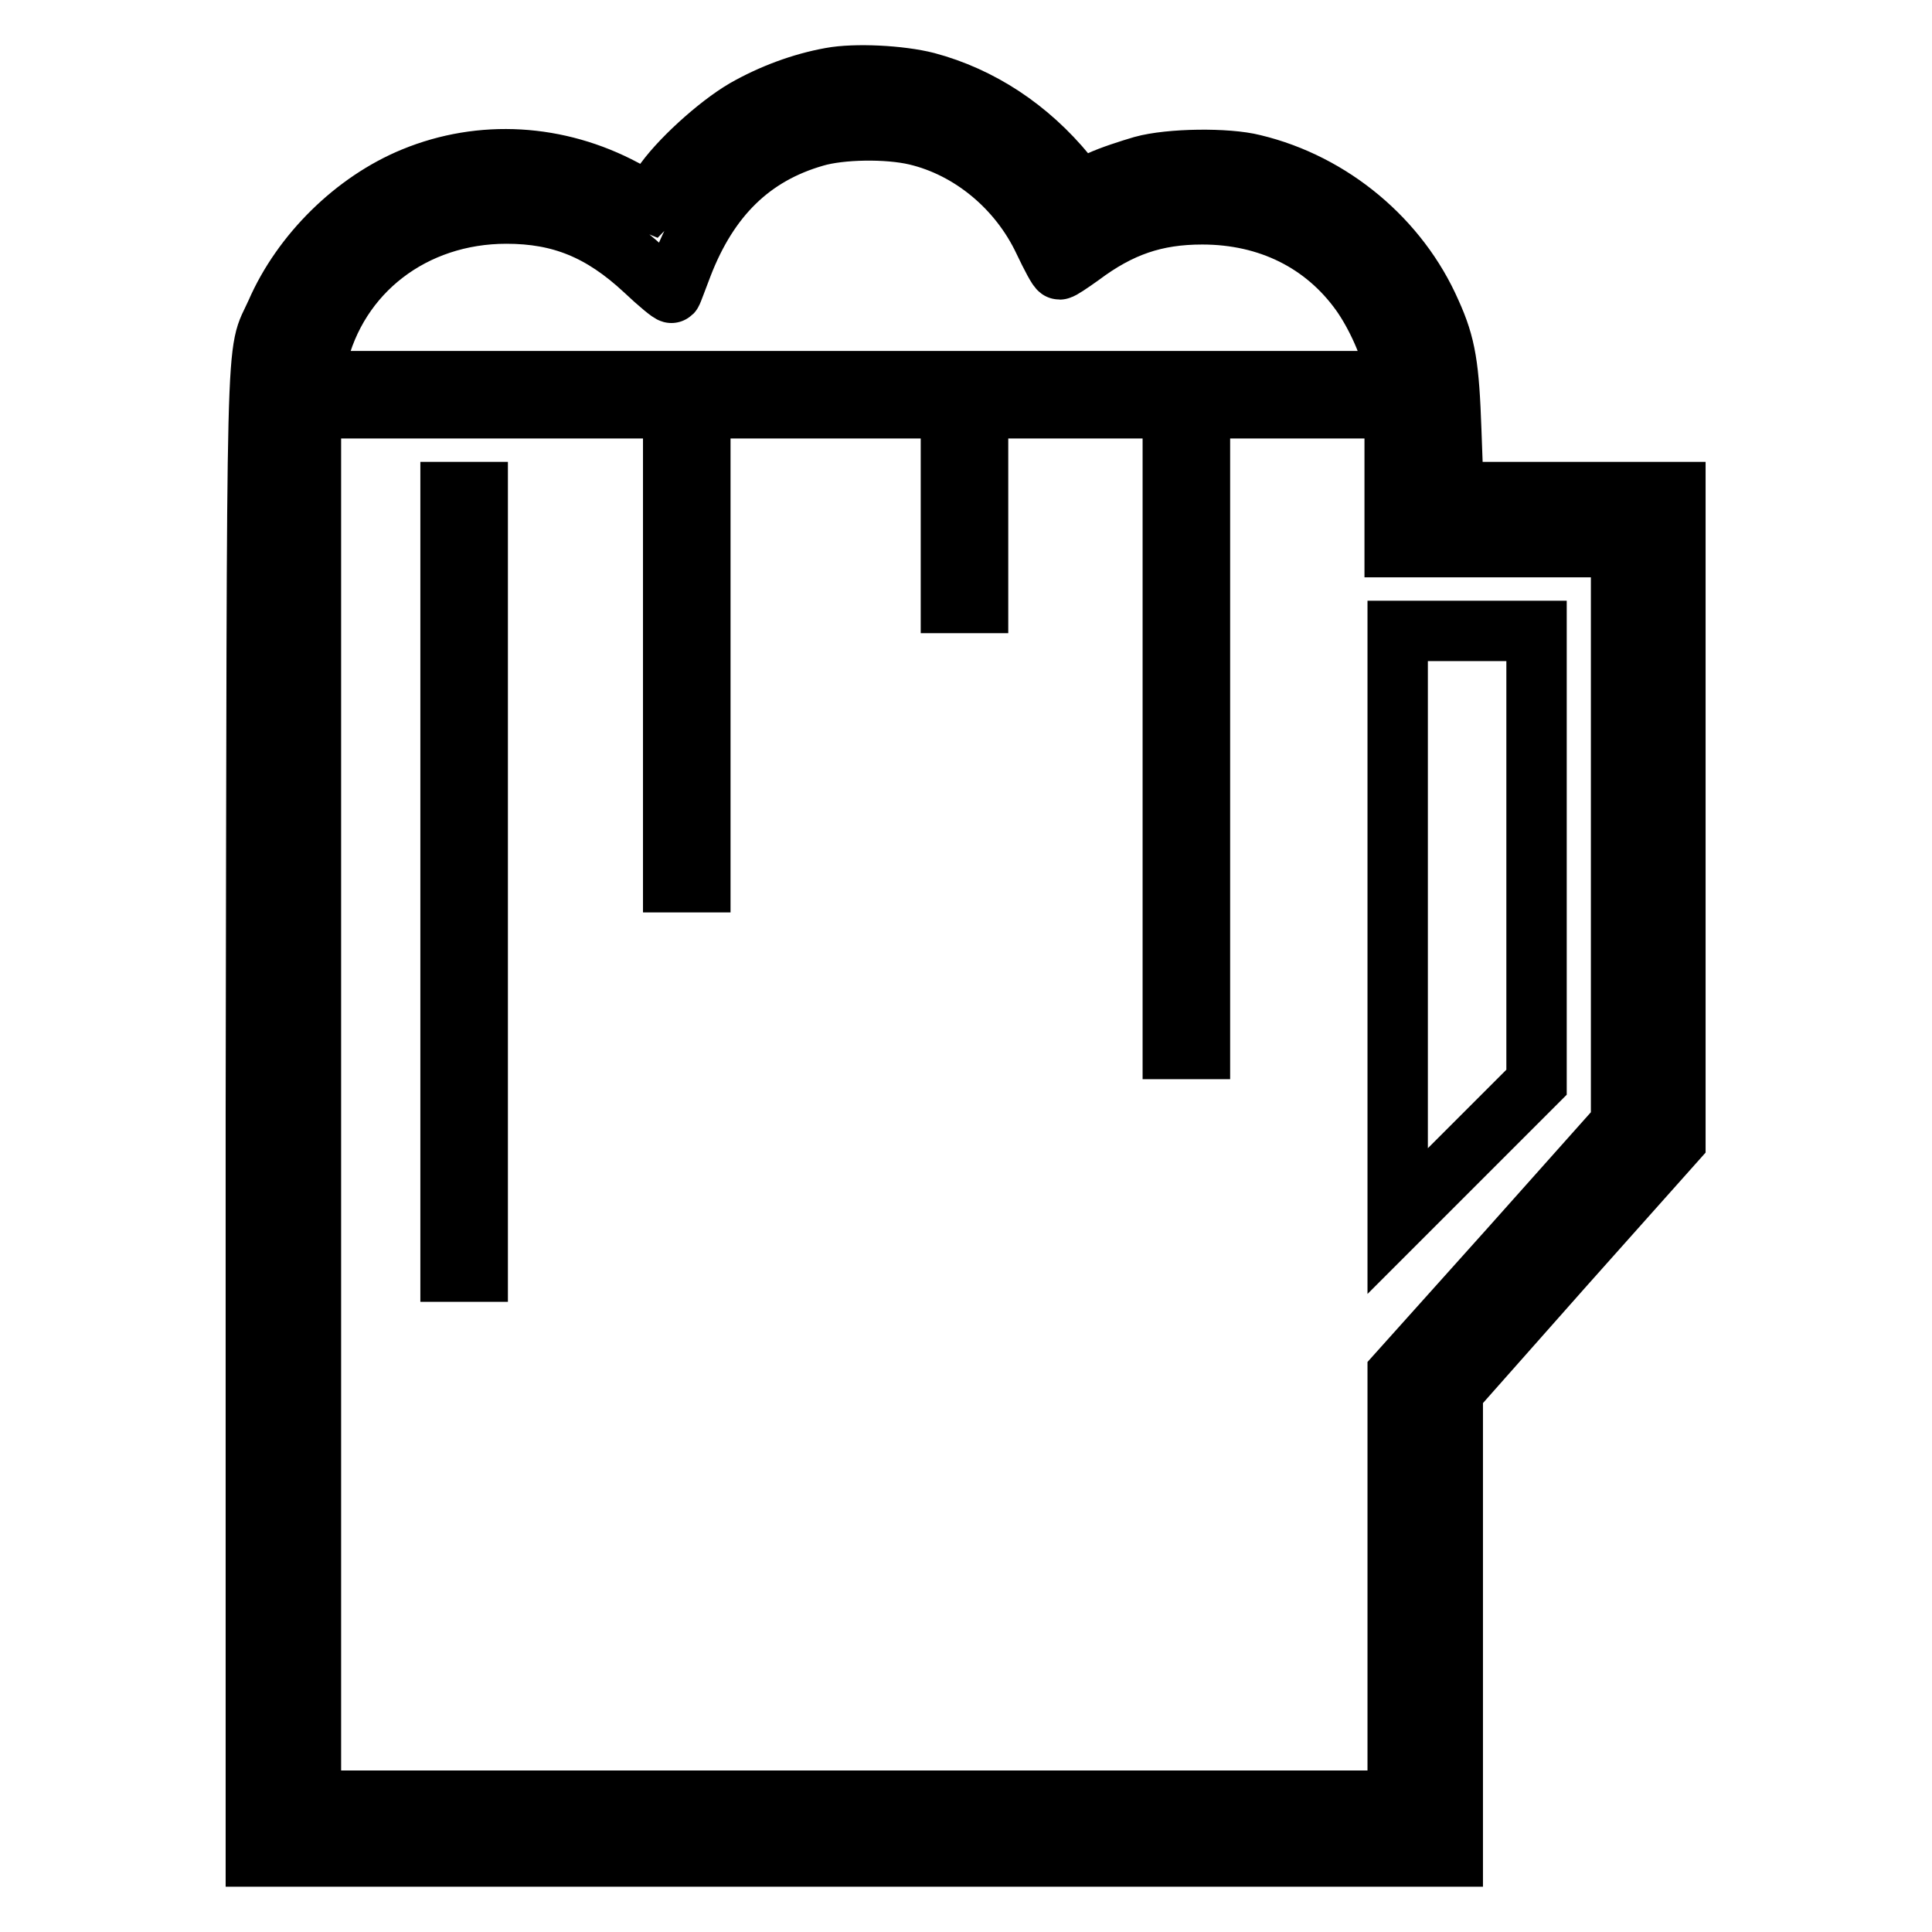
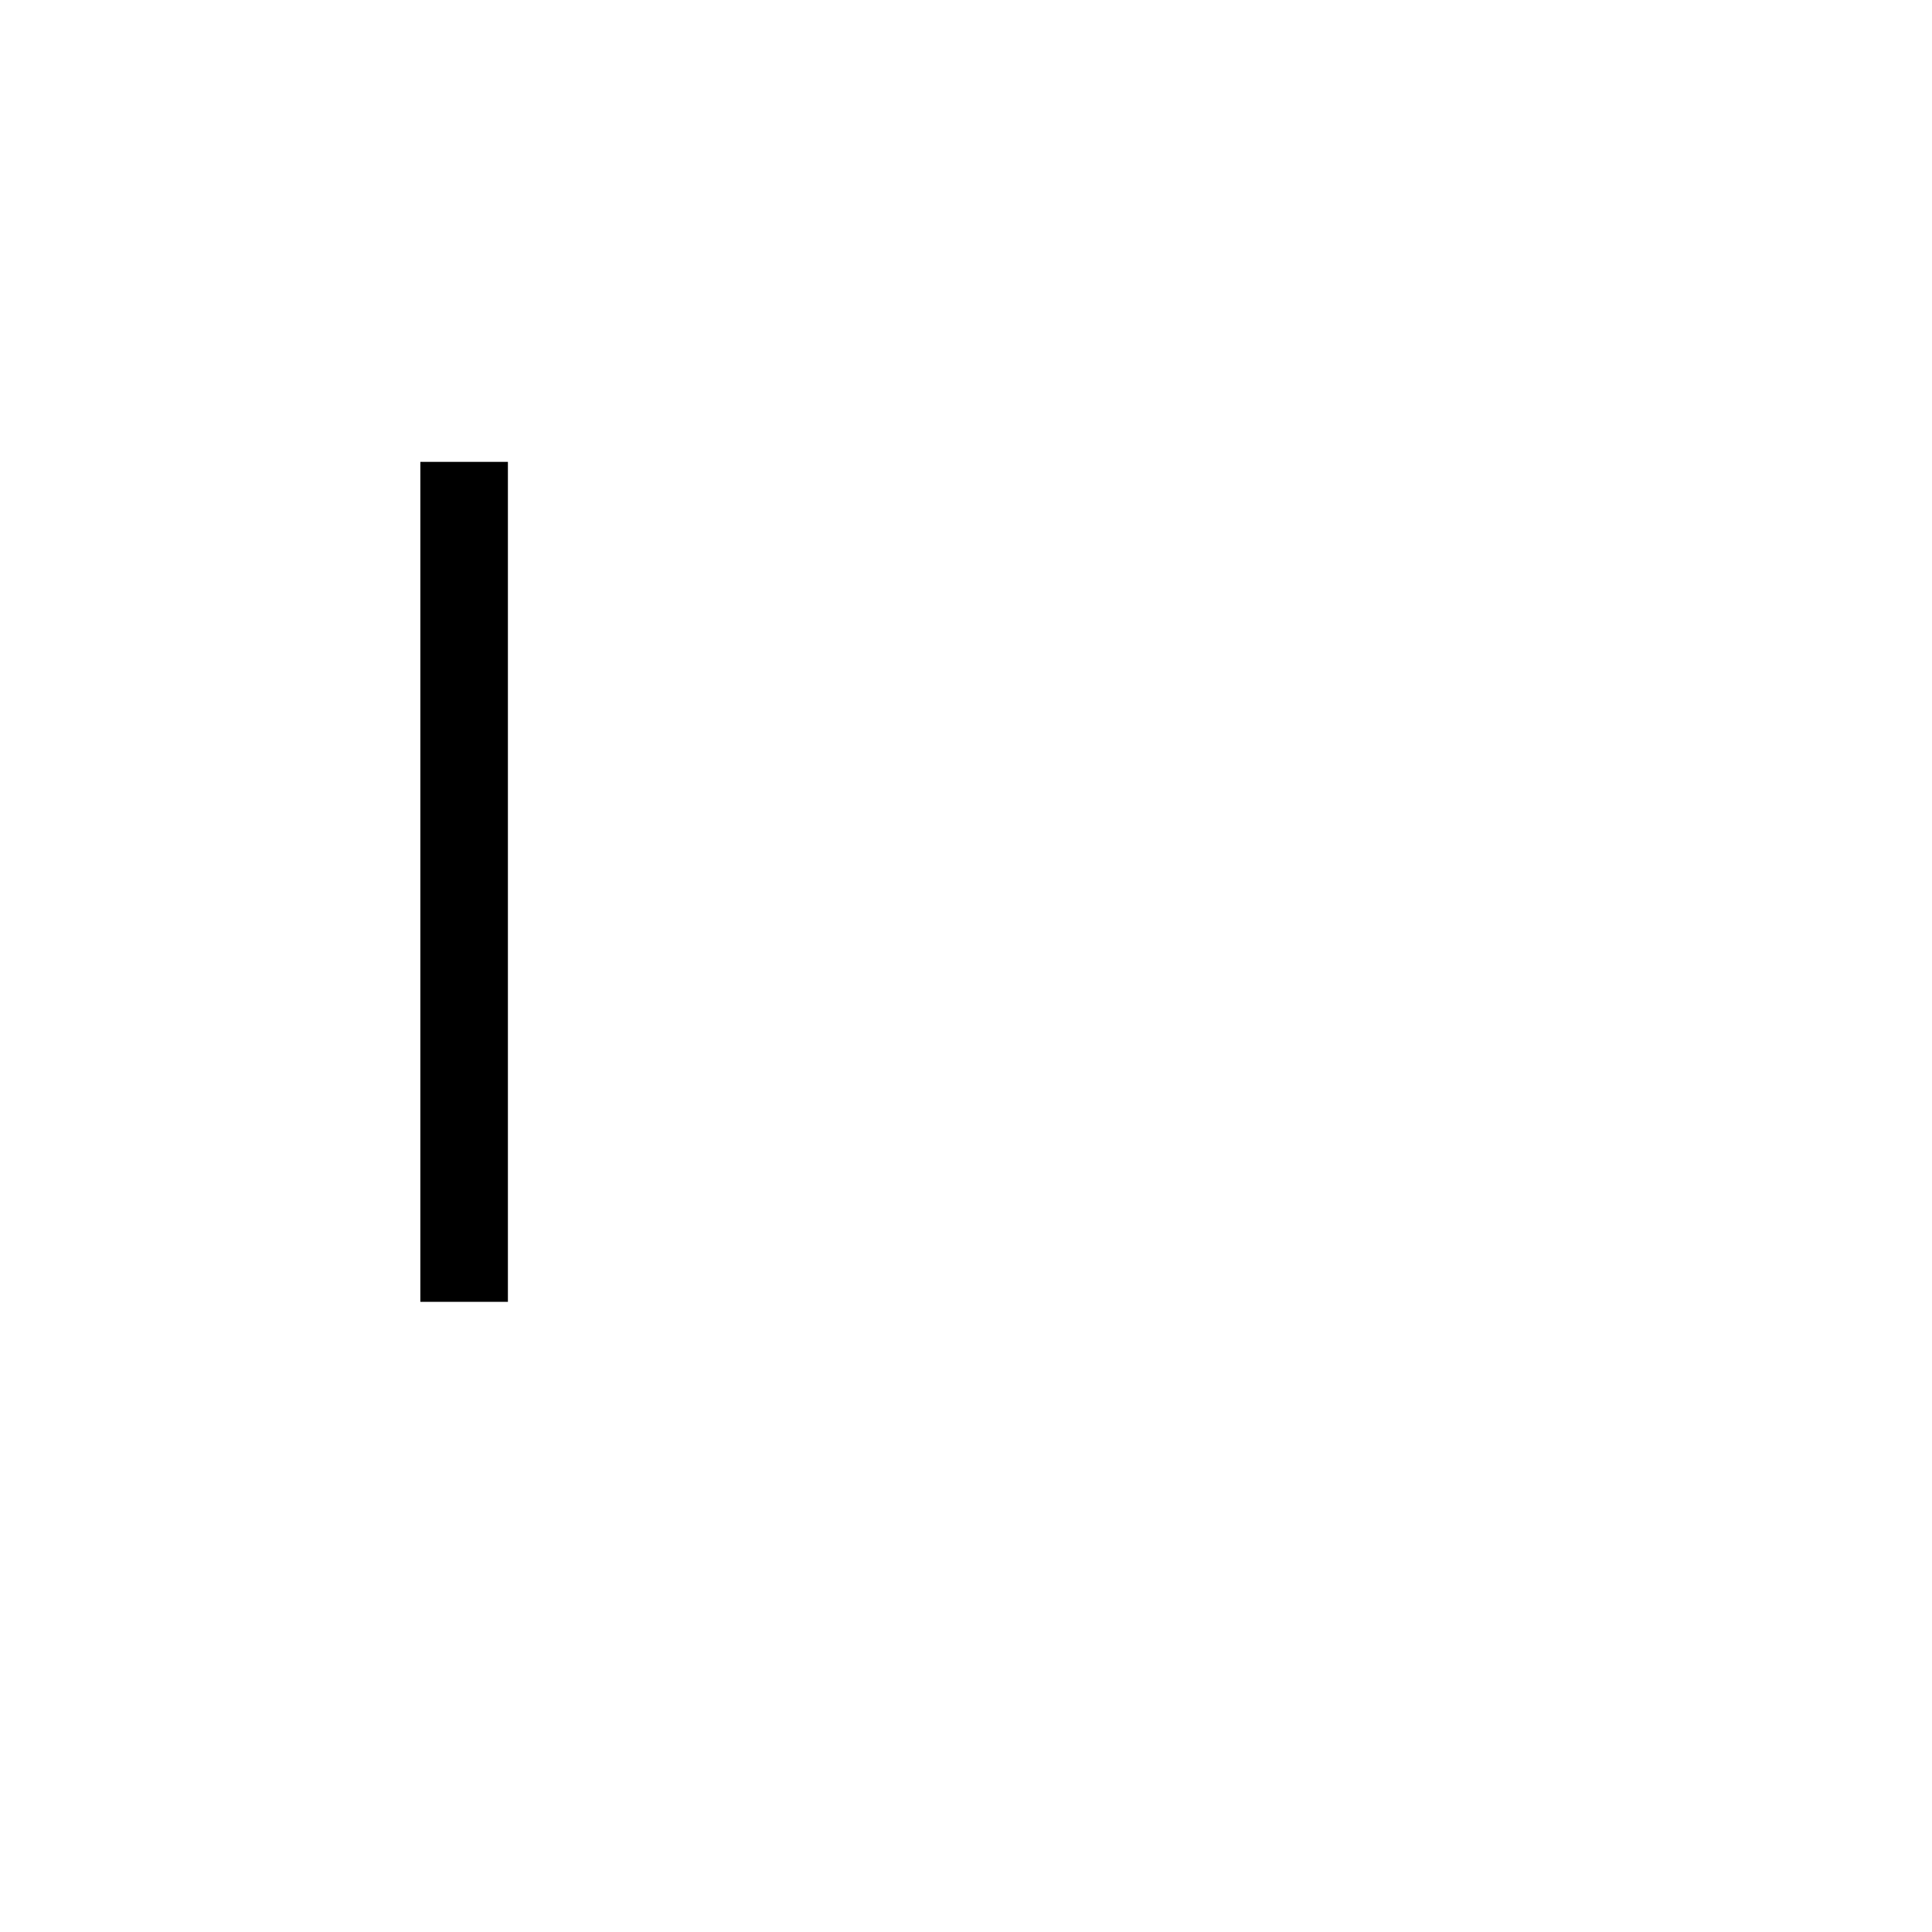
<svg xmlns="http://www.w3.org/2000/svg" version="1.1" x="0px" y="0px" viewBox="0 0 256 256" enable-background="new 0 0 256 256" xml:space="preserve">
  <g>
    <g>
      <g>
-         <path stroke-width="8" fill-opacity="0" stroke="#000000" d="M110.1,10.3c-3.9,0.7-7.9,2.2-11.4,4.2c-3.6,2.1-8.9,6.9-11,10.1c-0.8,1.2-1.4,2.1-1.5,2.2c0,0-1.7-0.7-3.5-1.7c-8.8-4.7-18.9-5.3-27.9-1.6c-7.8,3.2-14.8,10.1-18.2,17.9c-2.8,6.3-2.5-2.1-2.7,106L33.9,246h79.3h79.3v-30.8l0-30.8l14.7-16.6l14.8-16.6v-43V65.2h-14.7h-14.7l-0.3-8.2c-0.3-8.4-0.7-11.2-2.7-15.6c-4.2-9.6-13.1-17.1-23.5-19.6c-3.5-0.9-11.1-0.8-14.7,0.2c-1.7,0.5-4.2,1.3-5.7,2l-2.7,1.2l-1.7-2.1c-5-6.1-11.4-10.3-18.5-12.2C119.3,10,113.3,9.7,110.1,10.3z M121.4,17.9c7.2,1.7,13.6,7,16.9,14c1,2.1,1.9,3.8,2.1,3.8c0.2,0,1.4-0.8,2.8-1.8c5.2-3.9,9.9-5.5,16.1-5.5c8.8,0,16.2,3.7,21,10.4c2,2.8,4,7.2,4.5,10.2l0.3,1.5h-71.9H41.4l0.6-2.9C44.7,36,54.8,28.3,67.1,28.3c7.2,0,12.6,2.2,18.3,7.5c1.9,1.8,3.5,3.1,3.6,3c0.1-0.1,0.7-1.8,1.4-3.6c3.5-9.1,9.2-14.7,17.6-17.1C111.4,17.1,117.6,17,121.4,17.9z M89.2,85.5v31.4h1.8h1.8V85.5V54.1h16.6h16.6V67v12.9h1.8h1.8V67V54.1h12.9h12.9v42.4V139h1.8h1.8V96.5V54.1h12.9h12.9v9.2v9.2H200h14.8v38.2l0,38.2L200,165.5L185.2,182v28.3v28.3h-72h-72v-92.3V54.1h24h24V85.5z" />
        <path stroke-width="8" fill-opacity="0" stroke="#000000" d="M59.7,116.8v51.7h1.8h1.8v-51.7V65.2h-1.8h-1.8V116.8z" />
-         <path stroke-width="8" fill-opacity="0" stroke="#000000" d="M185.2,122.7v39.1l9.2-9.2l9.2-9.2v-29.8V83.6h-9.2h-9.2V122.7z" />
      </g>
    </g>
  </g>
</svg>